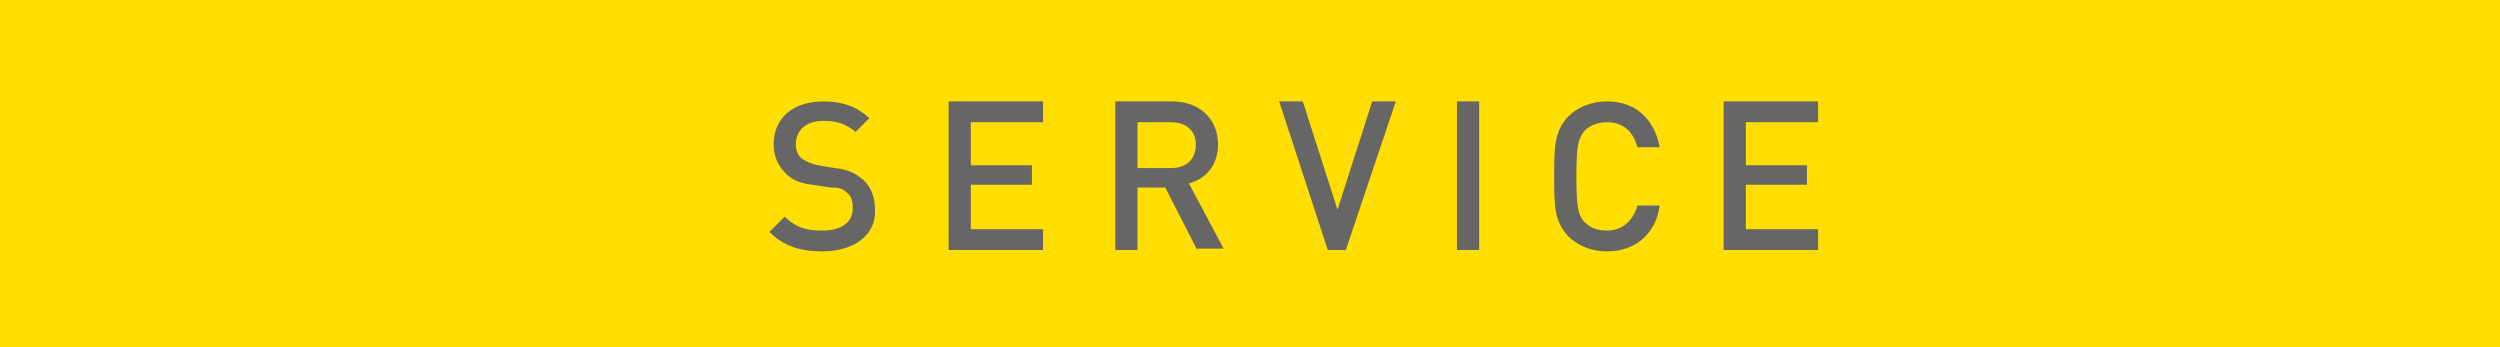
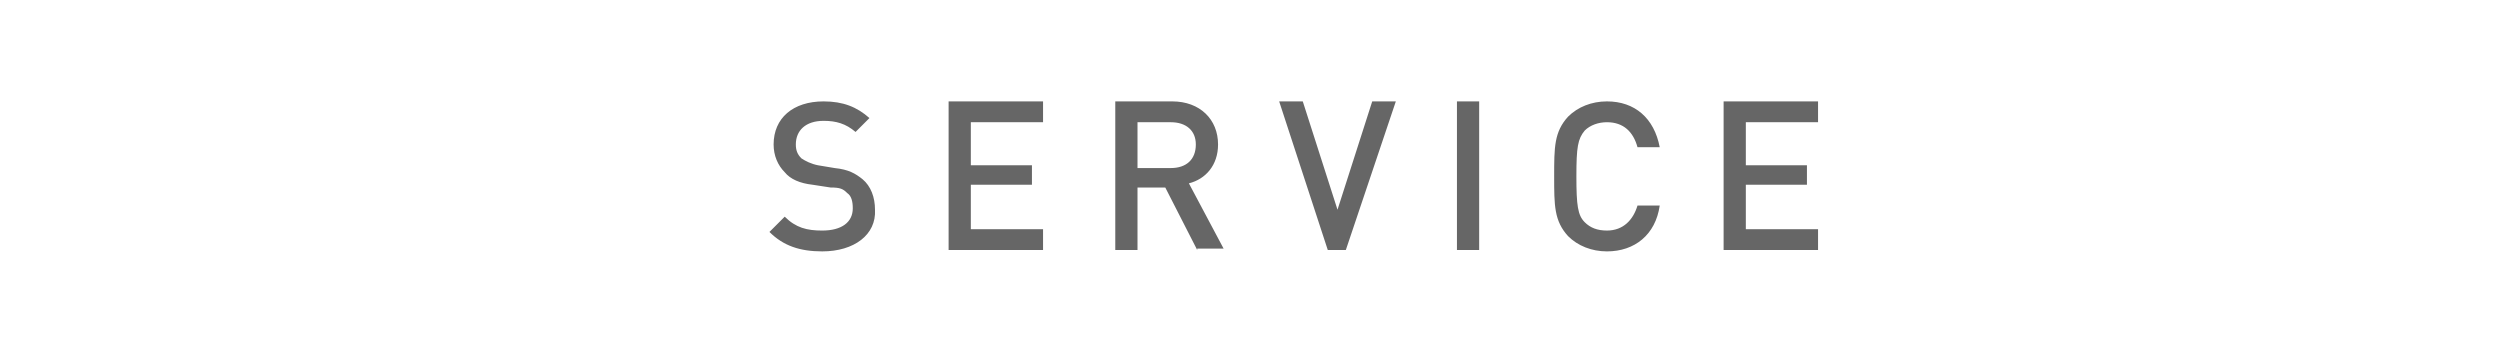
<svg xmlns="http://www.w3.org/2000/svg" version="1.1" id="レイヤー_1" x="0px" y="0px" viewBox="0 0 180 25" style="enable-background:new 0 0 180 25;" xml:space="preserve">
  <style type="text/css">
	.st0{fill:#FFDE00;}
	.st1{fill:#666666;}
</style>
  <g>
-     <rect x="0" class="st0" width="180" height="25" />
    <path class="st1" d="M59.2,18.1c-1.6,0-2.8-0.4-3.8-1.4l1.1-1.1c0.8,0.8,1.6,1,2.7,1c1.4,0,2.2-0.6,2.2-1.6c0-0.5-0.1-0.9-0.4-1.1   c-0.3-0.3-0.5-0.4-1.2-0.4l-1.3-0.2c-0.9-0.1-1.6-0.4-2-0.9c-0.5-0.5-0.8-1.2-0.8-2c0-1.9,1.4-3.1,3.6-3.1c1.4,0,2.4,0.4,3.3,1.2   l-1,1c-0.7-0.6-1.4-0.8-2.3-0.8c-1.3,0-2,0.7-2,1.7c0,0.4,0.1,0.7,0.4,1c0.3,0.2,0.7,0.4,1.2,0.5l1.2,0.2c1,0.1,1.5,0.4,2,0.8   c0.6,0.5,0.9,1.3,0.9,2.2C63.1,16.9,61.5,18.1,59.2,18.1z M68.3,18V7.3h6.8v1.5h-5.2v3.1h4.4v1.4h-4.4v3.2h5.2V18H68.3z M86.2,18   l-2.3-4.5h-2V18h-1.6V7.3h4.1c2,0,3.3,1.3,3.3,3.1c0,1.5-0.9,2.5-2.1,2.8l2.5,4.7H86.2z M84.3,8.8h-2.4v3.3h2.4   c1.1,0,1.8-0.6,1.8-1.7C86.1,9.4,85.4,8.8,84.3,8.8z M96.9,18h-1.3L92.1,7.3h1.7l2.5,7.8l2.5-7.8h1.7L96.9,18z M104.9,18V7.3h1.6   V18H104.9z M115.7,18.1c-1.1,0-2.1-0.4-2.8-1.1c-1-1.1-1-2.2-1-4.3c0-2.1,0-3.2,1-4.3c0.7-0.7,1.7-1.1,2.8-1.1c2,0,3.4,1.2,3.8,3.3   h-1.6c-0.3-1.1-1-1.8-2.2-1.8c-0.6,0-1.2,0.2-1.6,0.6c-0.5,0.6-0.6,1.2-0.6,3.3c0,2.1,0.1,2.8,0.6,3.3c0.4,0.4,0.9,0.6,1.6,0.6   c1.2,0,1.9-0.8,2.2-1.8h1.6C119.2,16.9,117.7,18.1,115.7,18.1z M124.1,18V7.3h6.8v1.5h-5.2v3.1h4.4v1.4h-4.4v3.2h5.2V18H124.1z" />
  </g>
</svg>